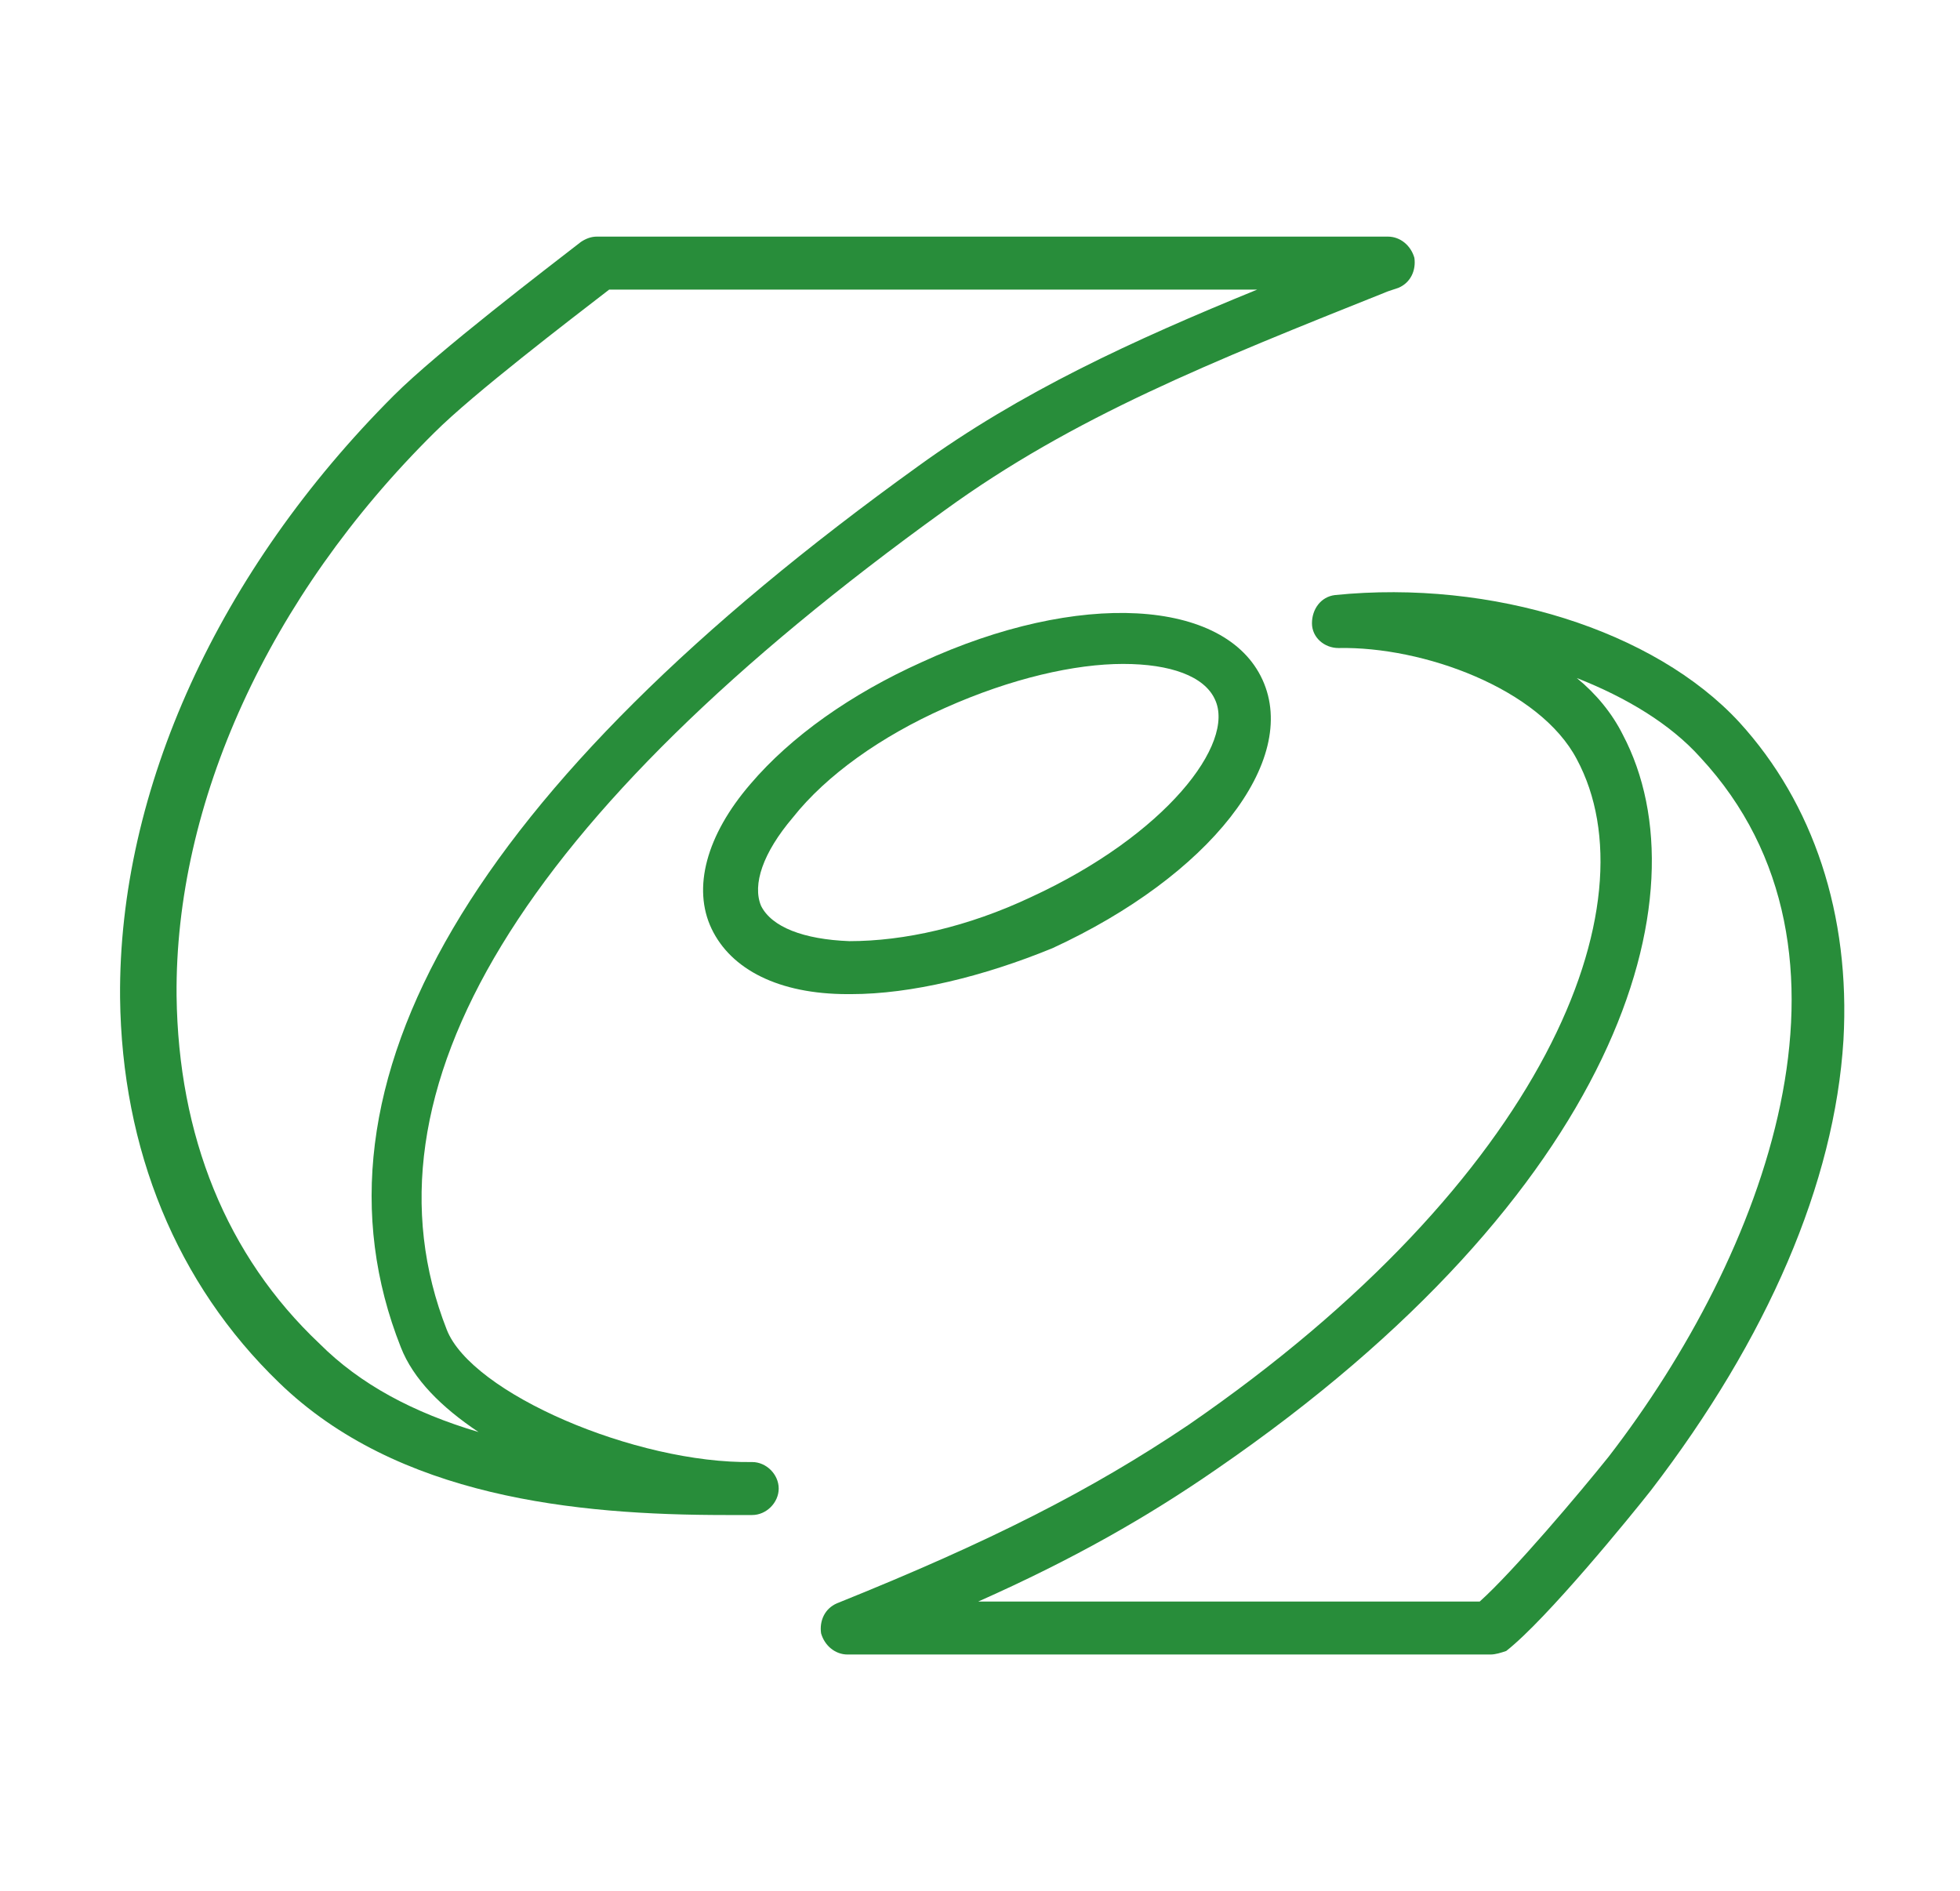
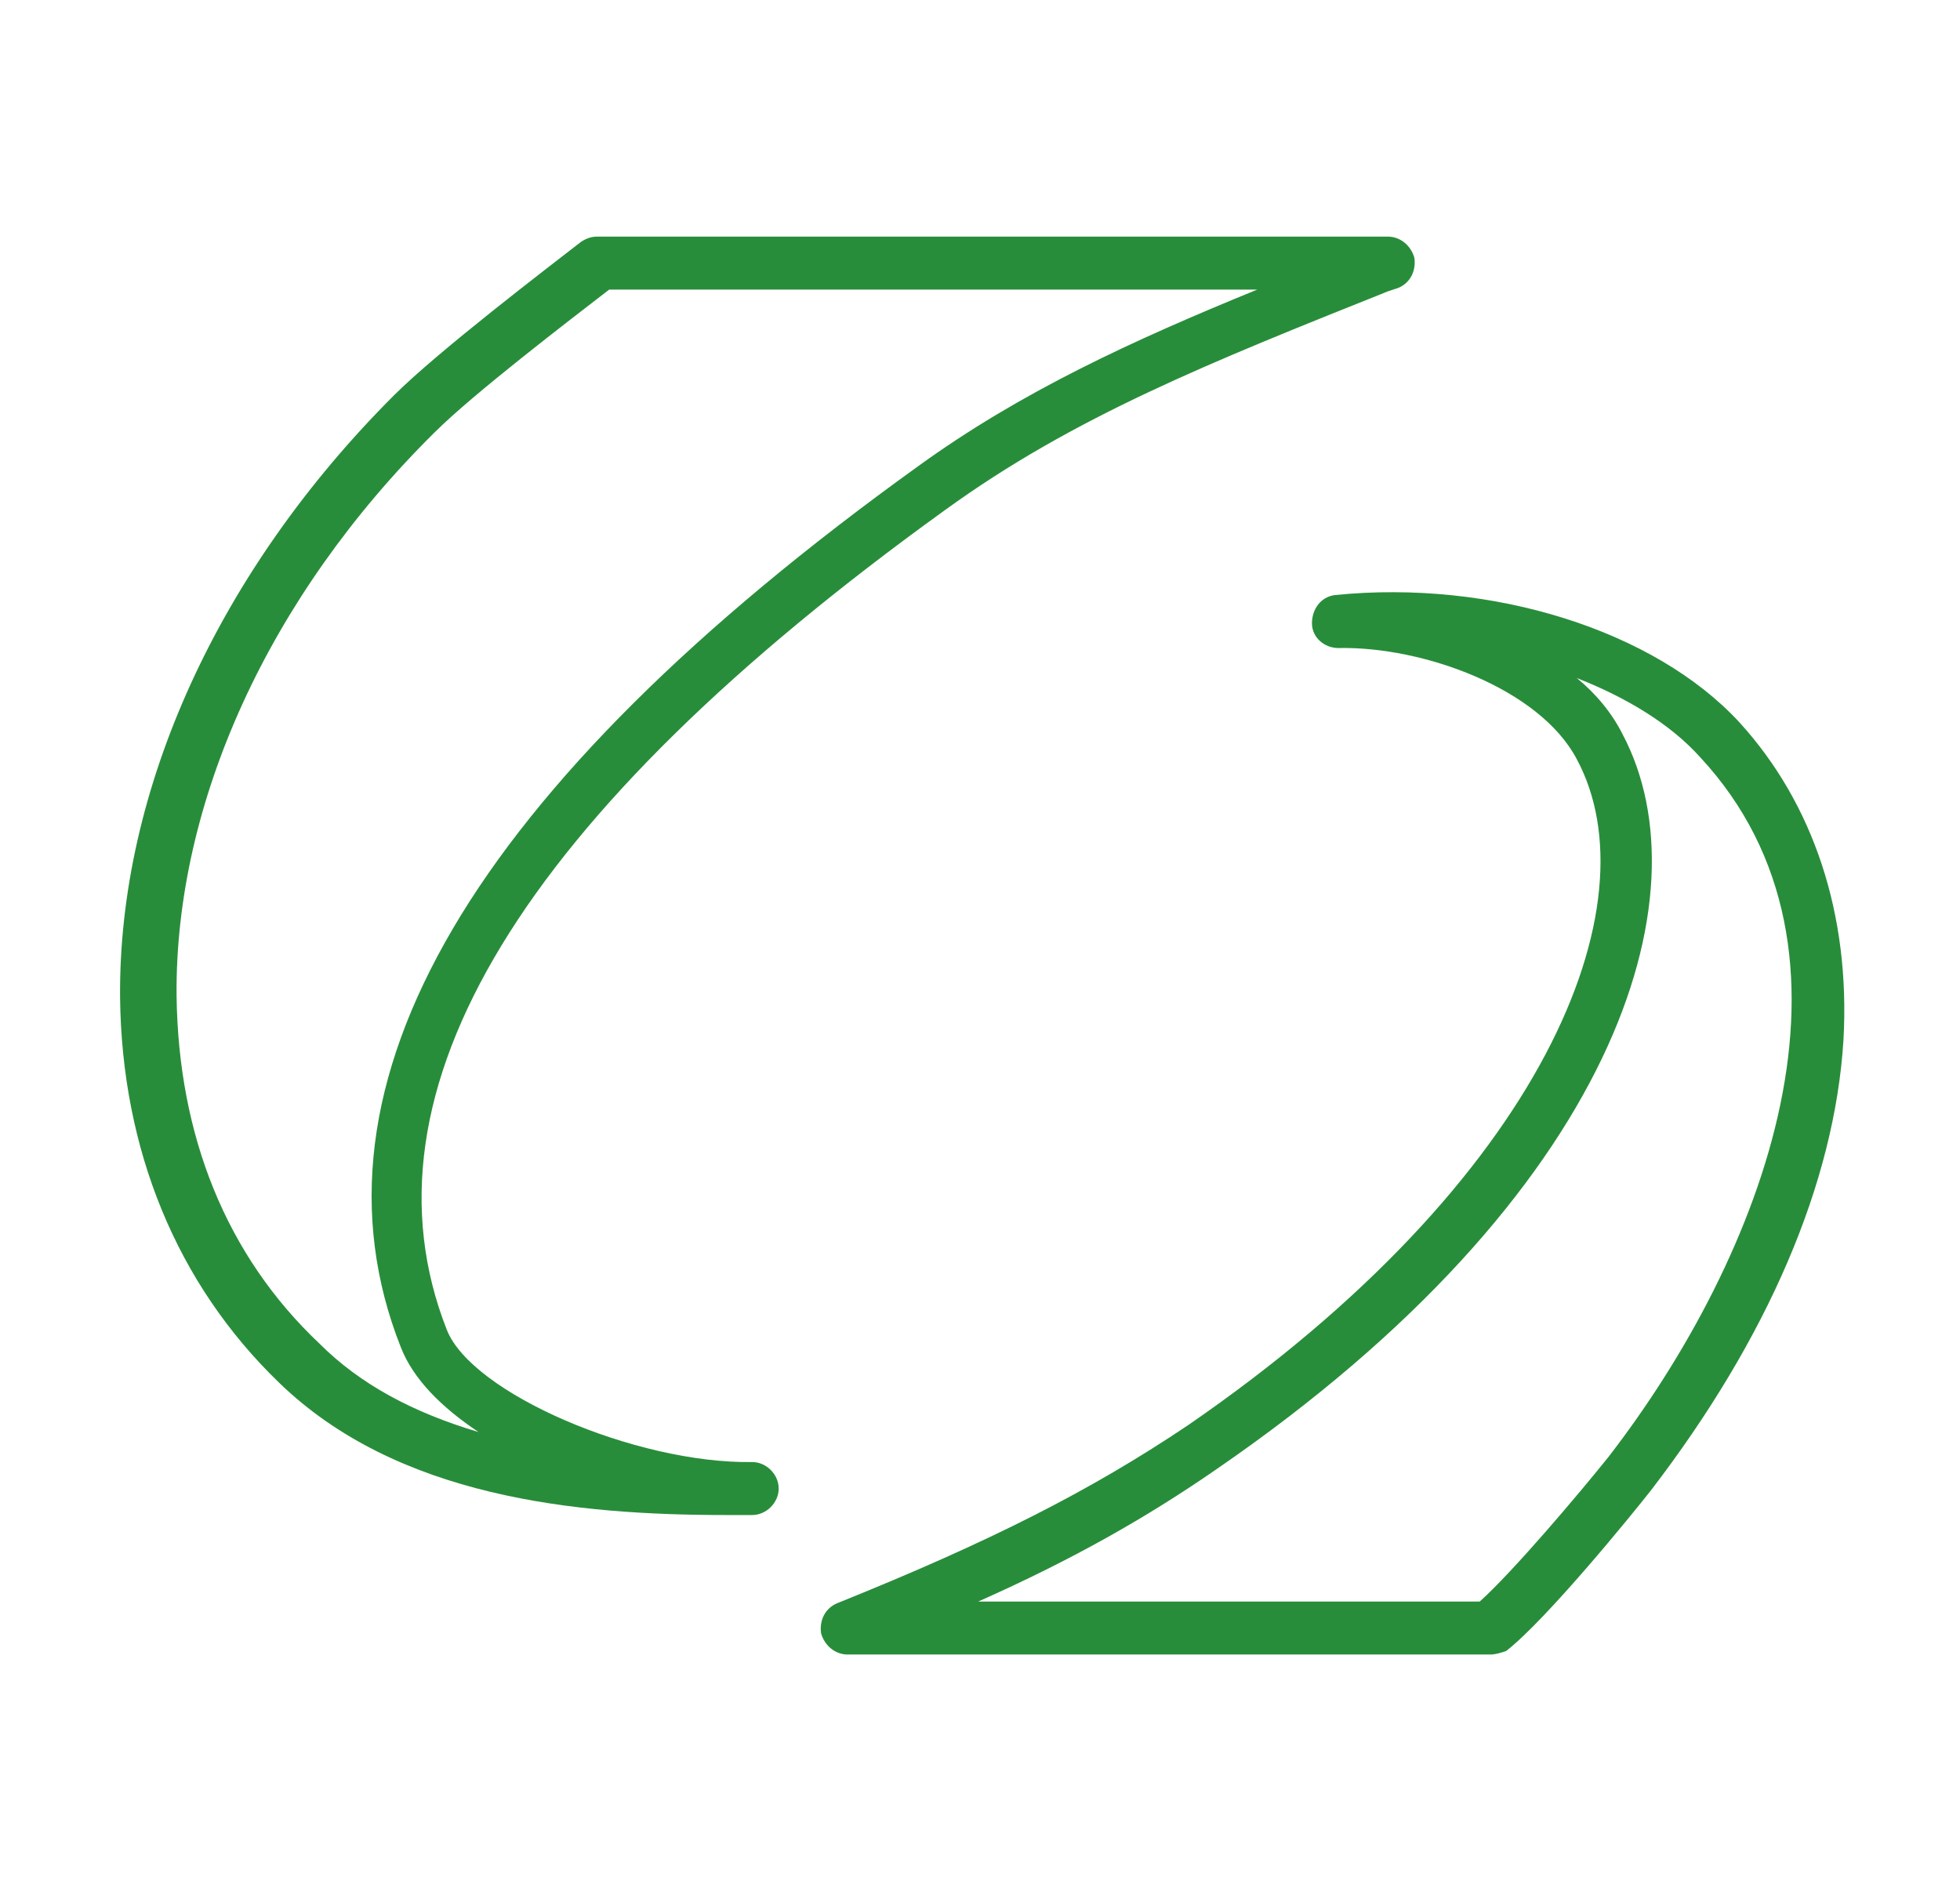
<svg xmlns="http://www.w3.org/2000/svg" version="1.1" id="レイヤー_1" x="0px" y="0px" viewBox="0 0 111 107.1" style="enable-background:new 0 0 111 107.1;" xml:space="preserve">
  <style type="text/css">
	.st0{fill:#288D3A;}
</style>
  <g>
    <g>
      <path class="st0" d="M41.1,85.8c-8.5,0-18.6-1-25.3-7.5c-5.8-5.6-8.9-13.2-9-21.8c-0.1-11.8,5.6-24.2,15.5-34.1    c2.5-2.5,8.8-7.3,10.6-8.7c0.3-0.2,0.6-0.3,0.9-0.3h44.8c0.7,0,1.3,0.5,1.5,1.2c0.1,0.7-0.2,1.4-0.9,1.7l-0.6,0.2    c-10,4-17.8,7.1-25.1,12.4c-24,17.3-33.5,32.9-28.2,46.4c1.4,3.6,10.7,7.6,17.3,7.5c0,0,0,0,0,0c0.8,0,1.5,0.7,1.5,1.5    c0,0.8-0.7,1.5-1.5,1.5c0,0,0,0,0,0C42.2,85.8,41.7,85.8,41.1,85.8z M34.5,16.4c-2.2,1.7-7.7,5.9-9.9,8.1    c-9.4,9.3-14.7,21-14.6,31.9c0.1,7.9,2.8,14.7,8.1,19.7c2.3,2.3,5.3,3.9,9,5c-2.1-1.4-3.7-3-4.4-4.8l0,0    c-5.9-14.9,4-31.7,29.3-49.9c5.8-4.2,12.1-7.1,19.2-10H34.5z" />
      <path class="st0" d="M84.4,93.7H48c-0.7,0-1.3-0.5-1.5-1.2c-0.1-0.7,0.2-1.4,0.9-1.7c8.7-3.5,14.4-6.4,19.9-10.1    c20.2-13.9,26.4-29.5,22-37.7c0,0,0,0,0,0c-2.1-4-8.7-6.4-13.5-6.3c-0.8,0-1.5-0.6-1.5-1.4c0-0.8,0.5-1.5,1.3-1.6    c8.9-0.9,18.1,2,22.9,7.2c4.2,4.6,6.3,10.9,5.9,18c-0.5,8.1-4.3,16.9-10.9,25.5c-1.1,1.4-5.9,7.3-8.2,9.1    C85,93.6,84.7,93.7,84.4,93.7z M55.4,90.7h28.4c1.9-1.7,5.7-6.2,7.3-8.2c8.8-11.4,15.4-28.6,5.2-39.6c-1.7-1.9-4.2-3.4-7-4.5    c1.1,0.9,2,2,2.6,3.2v0c4.8,9.1-0.3,26-23,41.6C65,85.9,60.8,88.3,55.4,90.7z" />
-       <path class="st0" d="M48.2,56.3c-0.1,0-0.1,0-0.2,0c-3.9,0-6.6-1.4-7.7-3.7c-1.1-2.3-0.3-5.3,2.2-8.2c2.3-2.7,5.7-5.1,9.7-6.9    c8.9-4.1,17.2-3.6,19.3,1c0,0,0,0,0,0c2.1,4.6-3,11.1-11.9,15.2C55.7,55.3,51.6,56.3,48.2,56.3z M63.6,37.6    c-2.7,0-6.3,0.8-10.1,2.5c-3.6,1.6-6.7,3.8-8.6,6.2c-1.7,2-2.3,3.8-1.8,5c0.6,1.2,2.4,1.9,5,2c3.1,0,6.7-0.8,10.3-2.5    c7.6-3.5,11.6-8.7,10.4-11.2v0C68.2,38.3,66.3,37.6,63.6,37.6z" />
    </g>
  </g>
</svg>